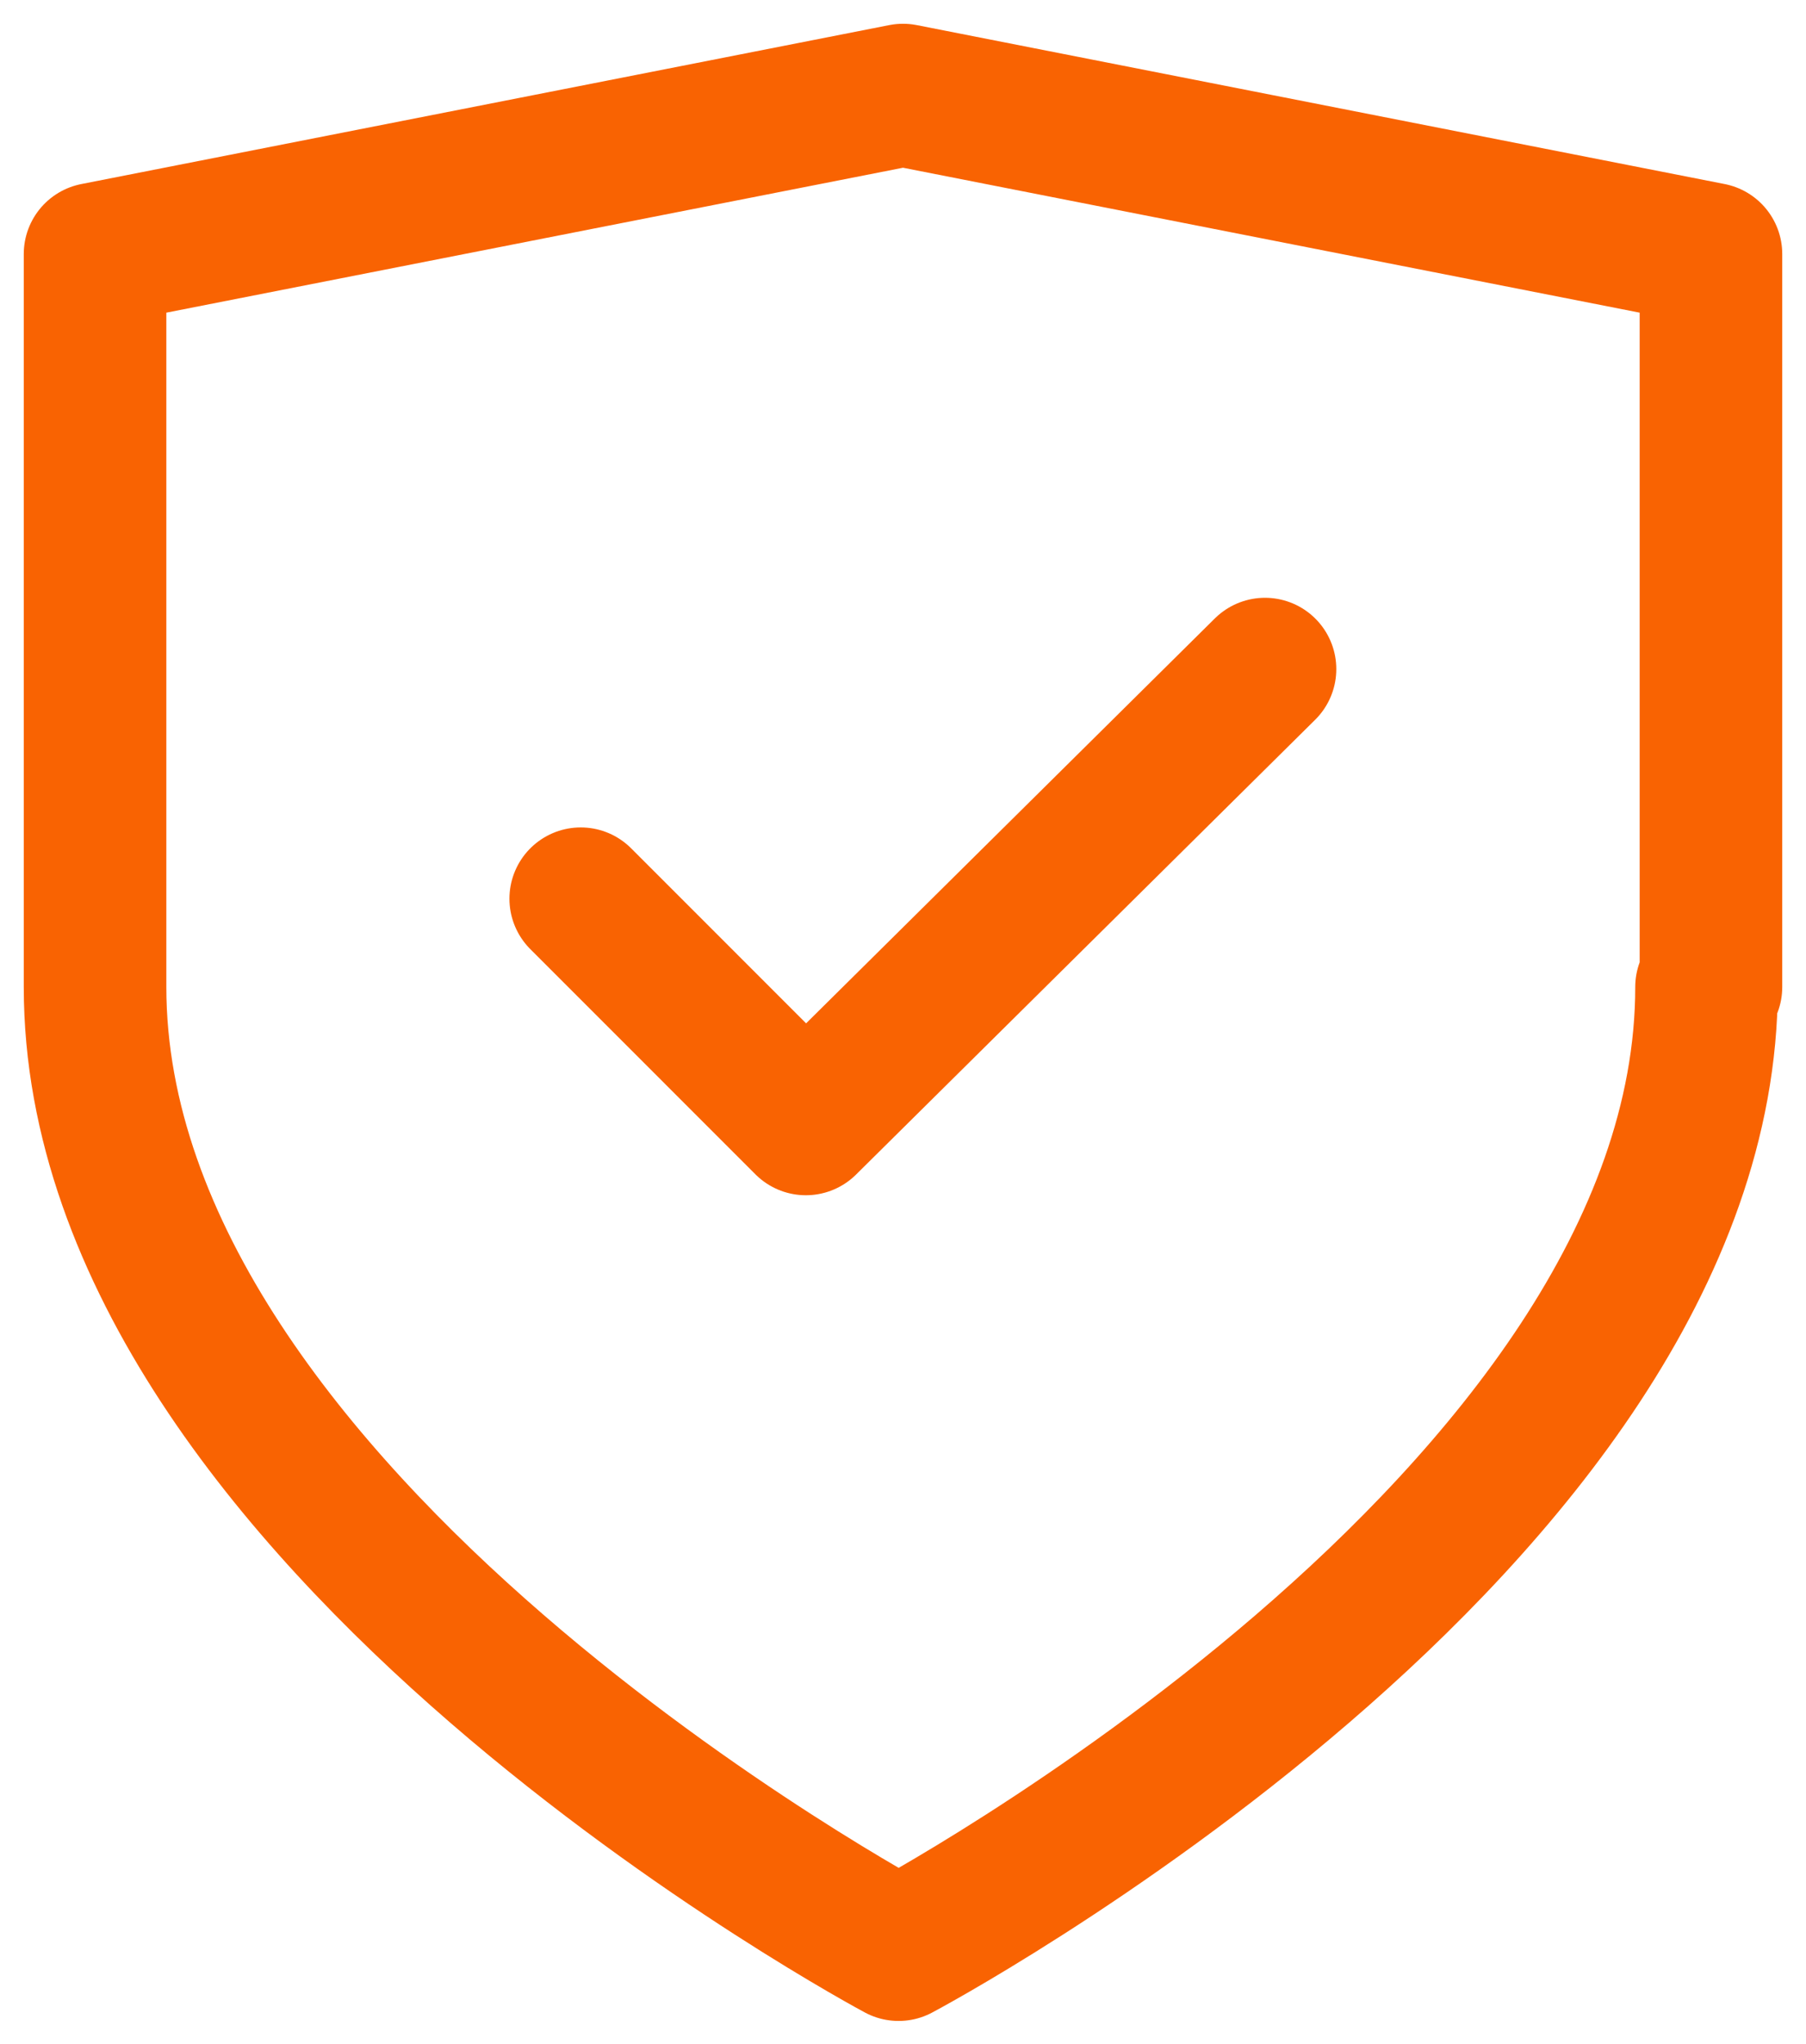
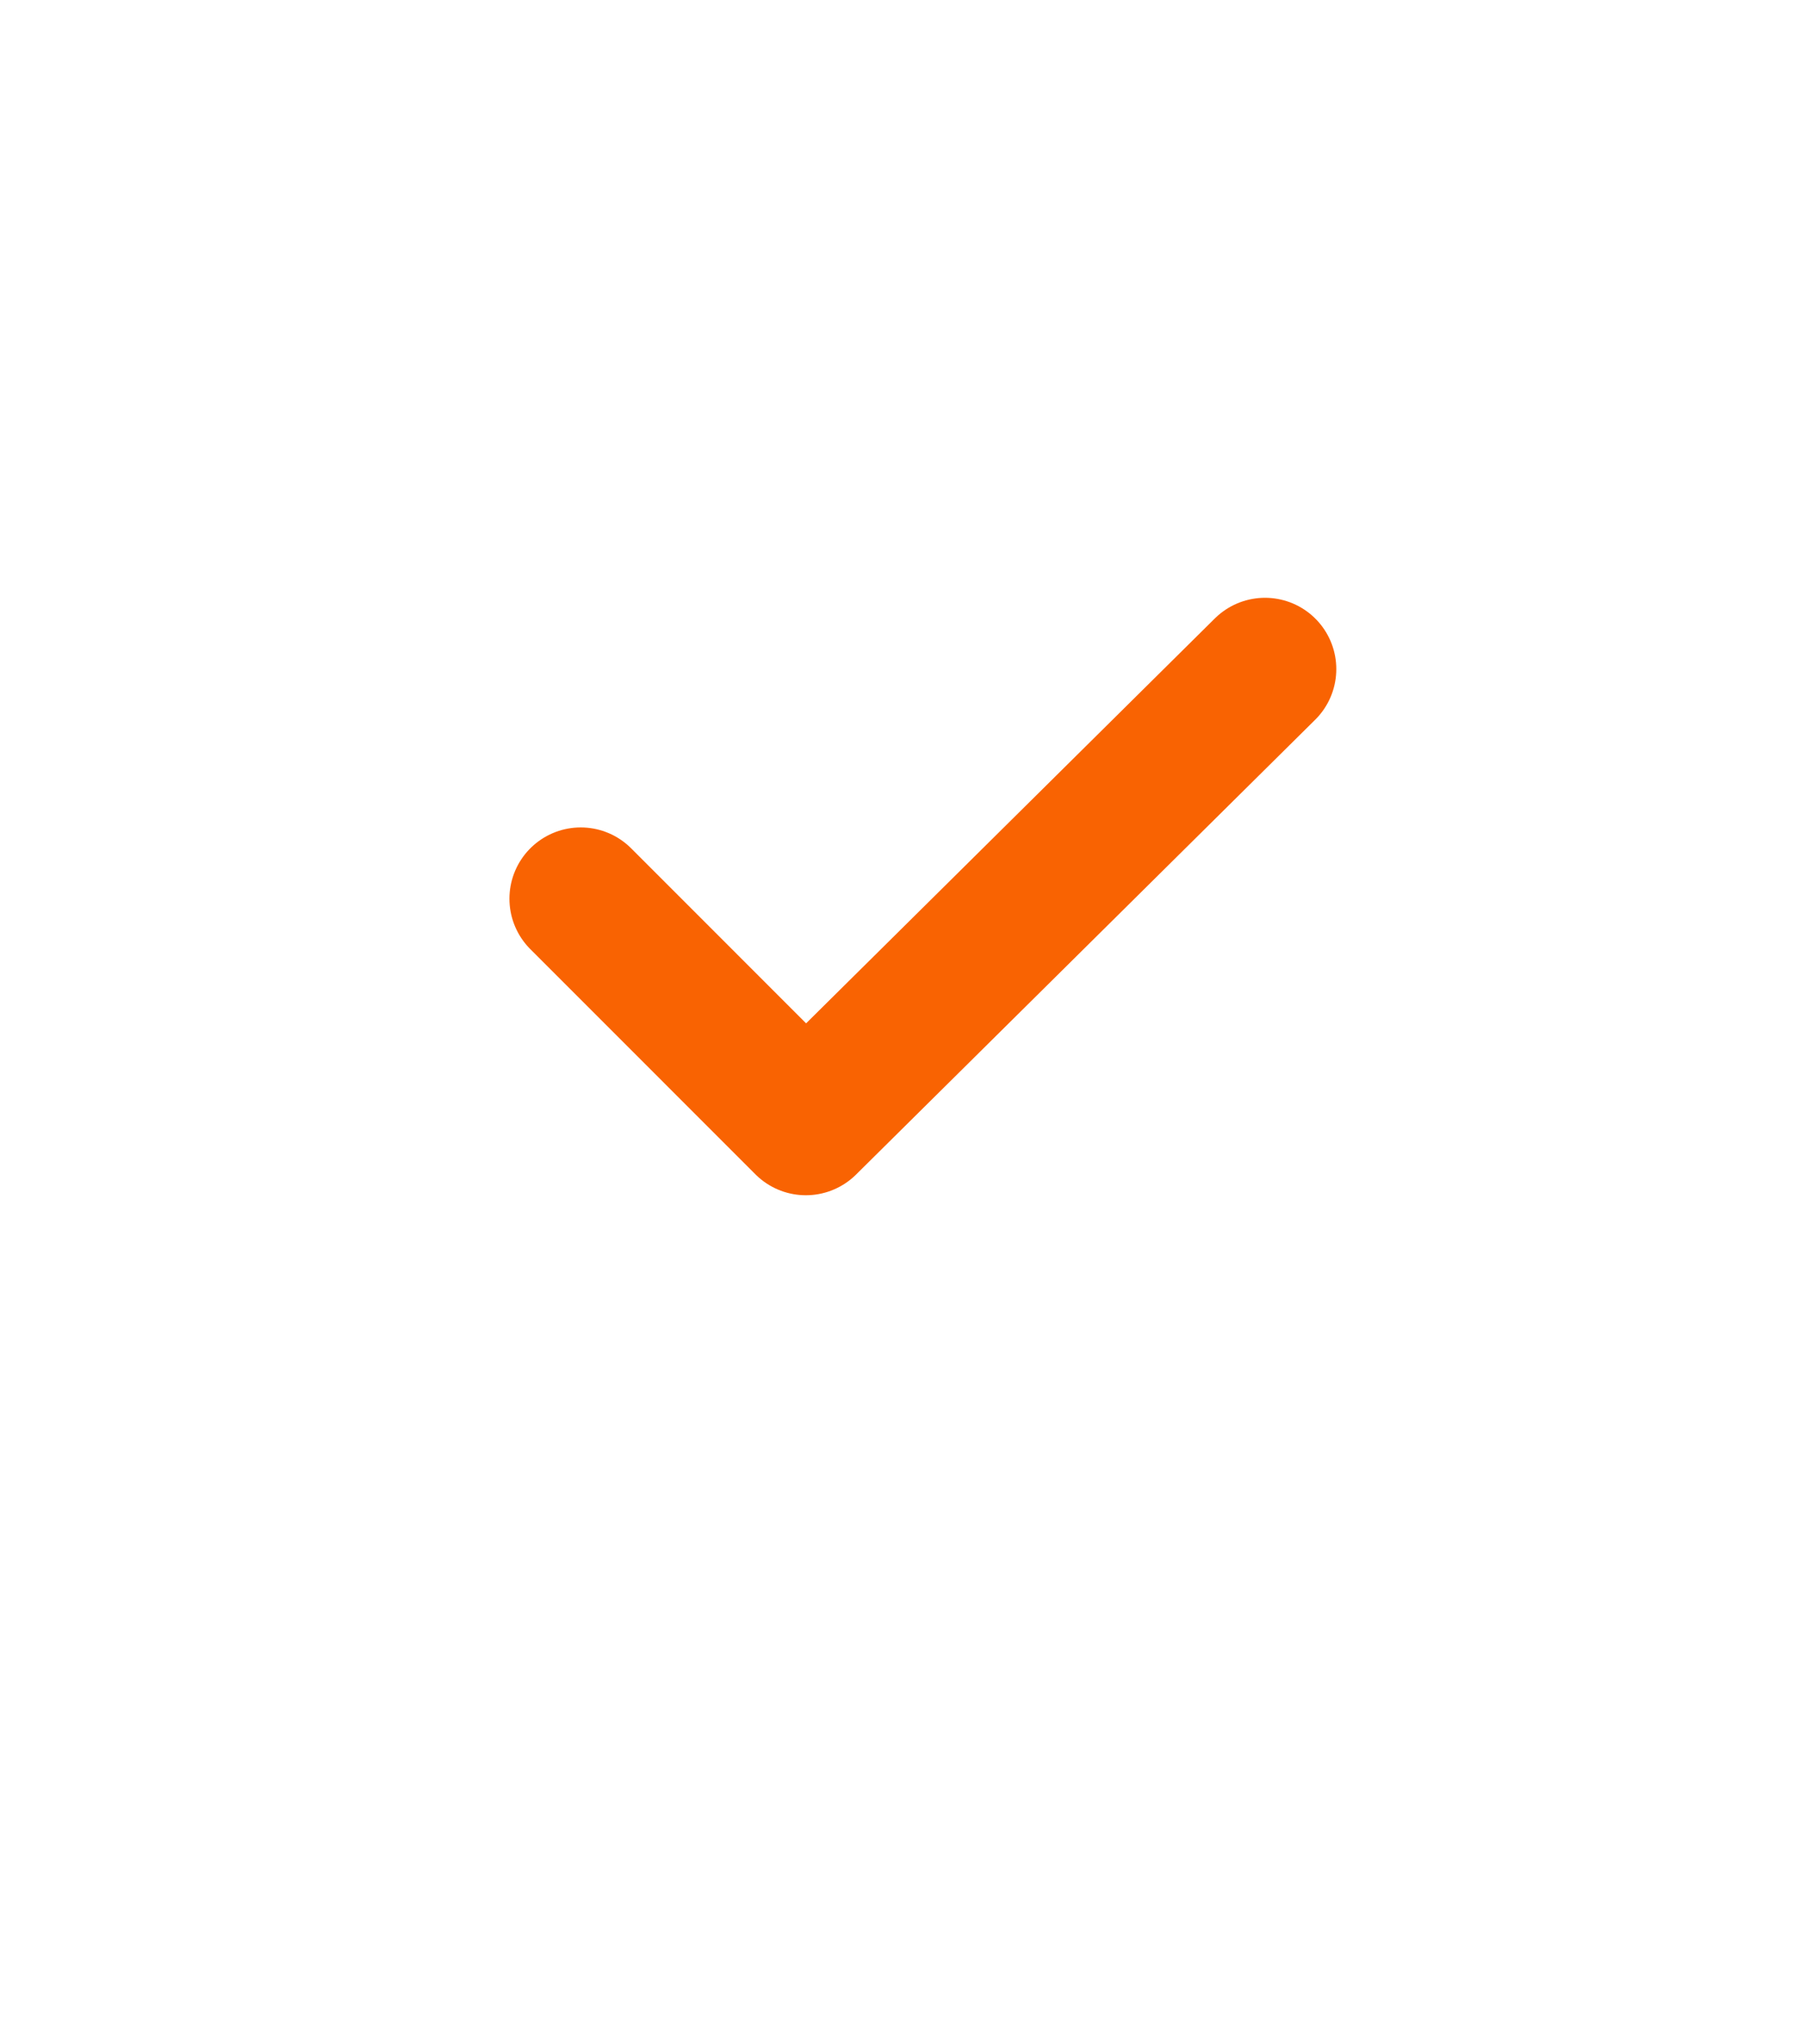
<svg xmlns="http://www.w3.org/2000/svg" width="38" height="43" viewBox="0 0 38 43" fill="none">
-   <path d="M35.907 20.765C35.907 32.005 18.907 41.016 18.907 41.016C18.907 41.016 2 32.005 2 20.765L2 5.344L19 2L36 5.344V20.765H35.907Z" stroke="#F96302" stroke-width="3" stroke-miterlimit="10" stroke-linecap="round" stroke-linejoin="round" />
  <path d="M26.617 14.076L16.956 23.645L12.219 18.907L16.956 23.645L26.617 14.076Z" stroke="#F96302" stroke-width="3" stroke-miterlimit="10" stroke-linecap="round" stroke-linejoin="round" />
</svg>